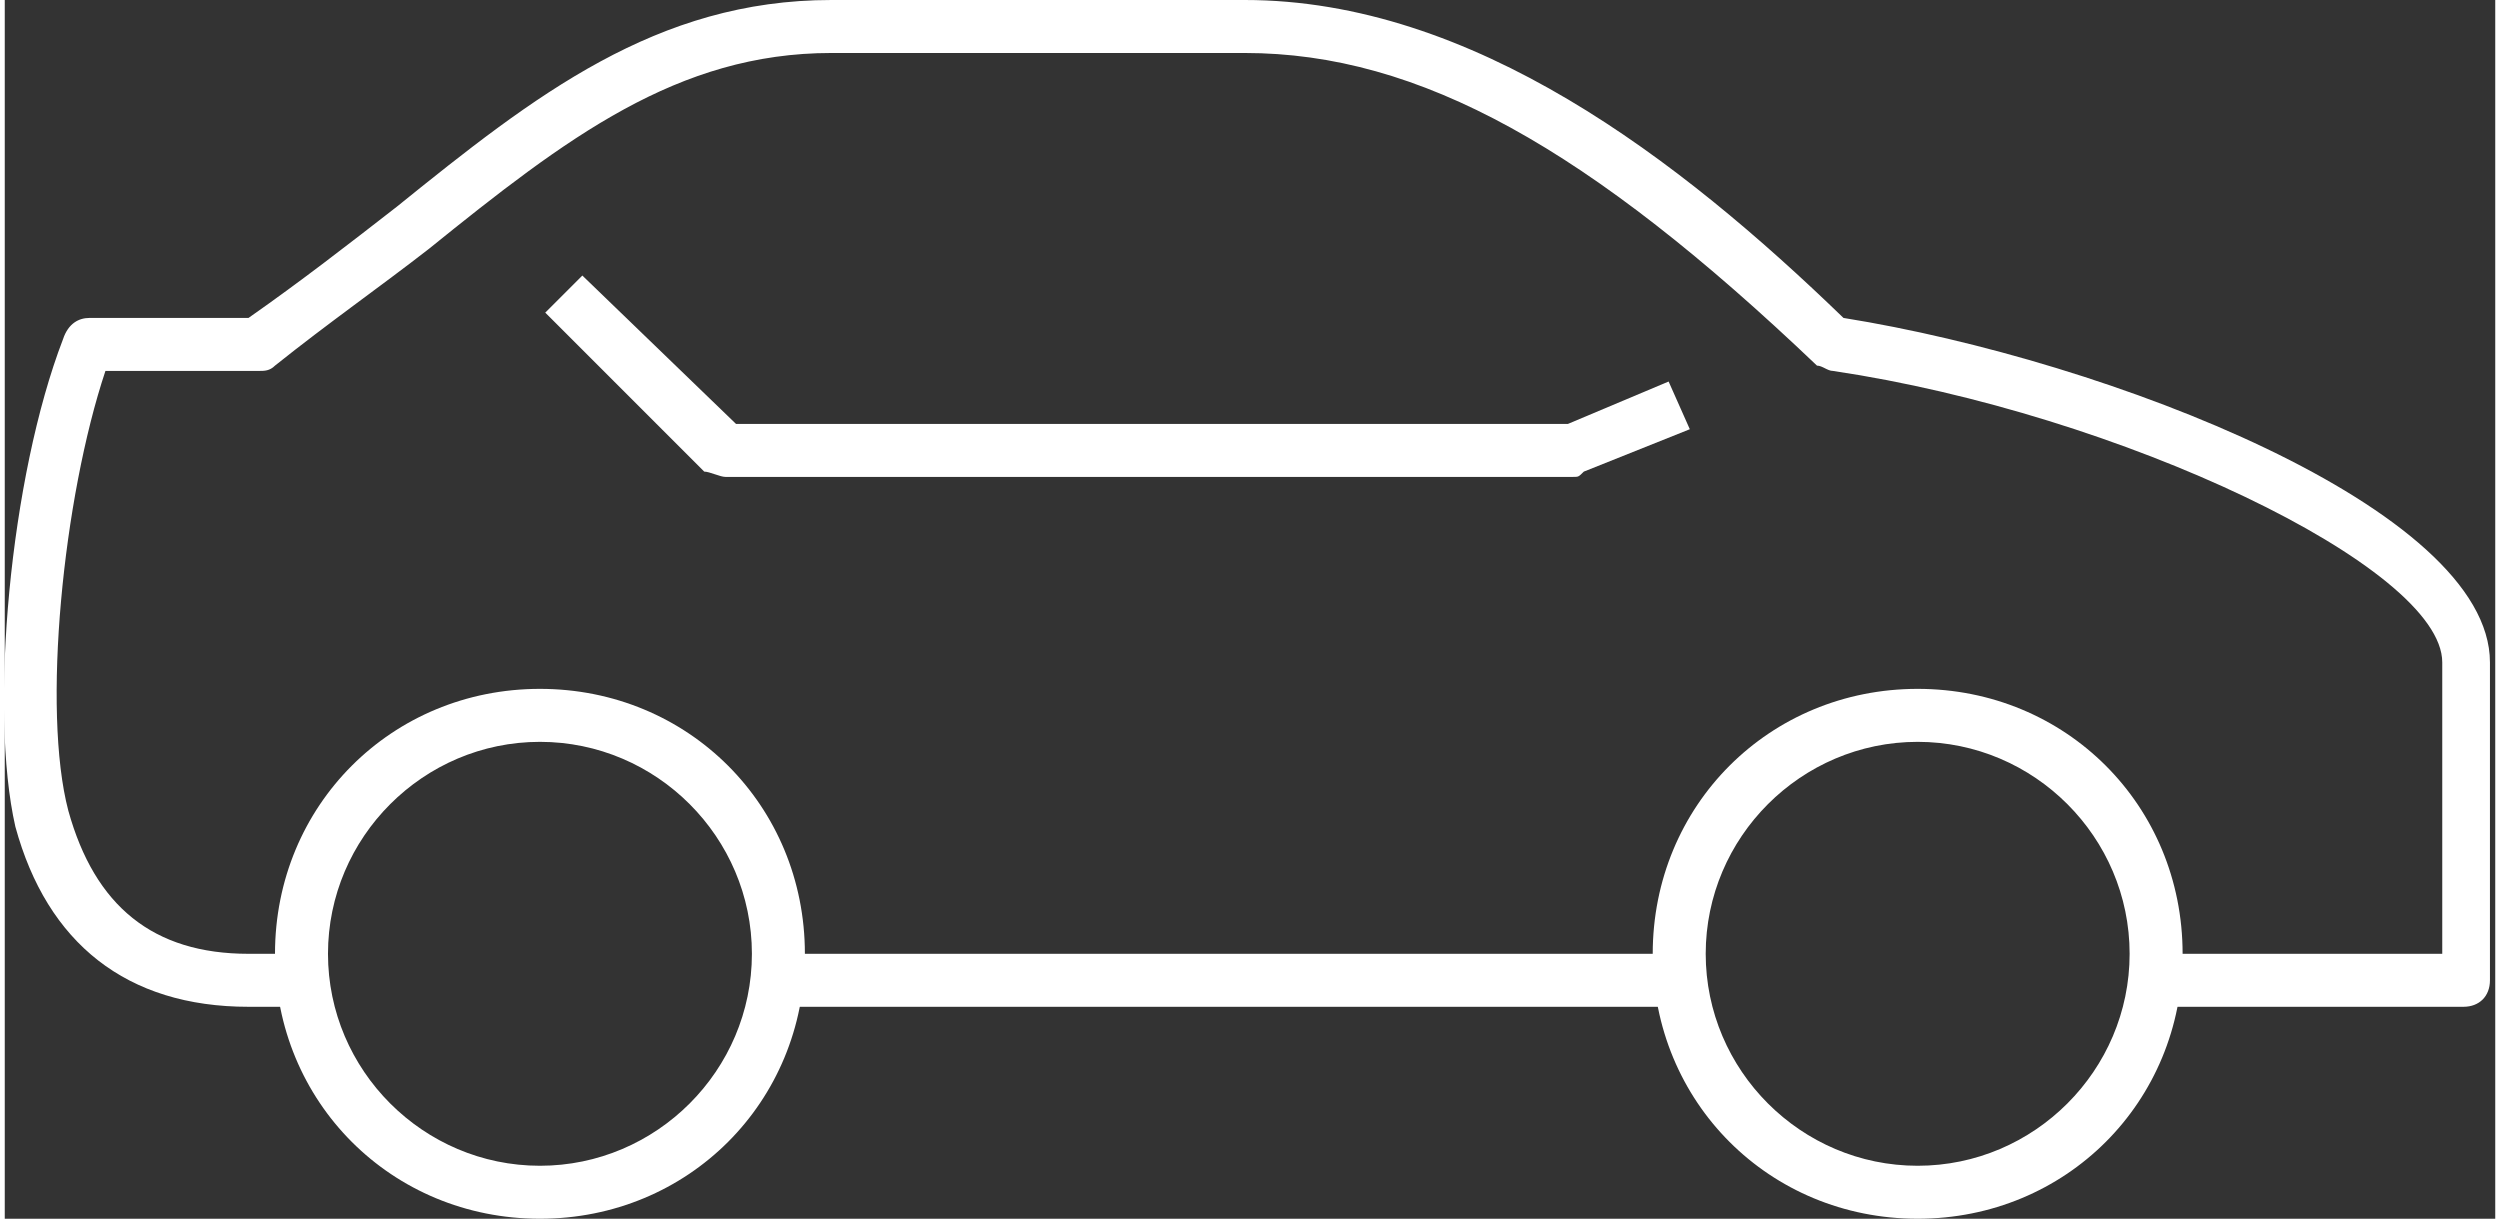
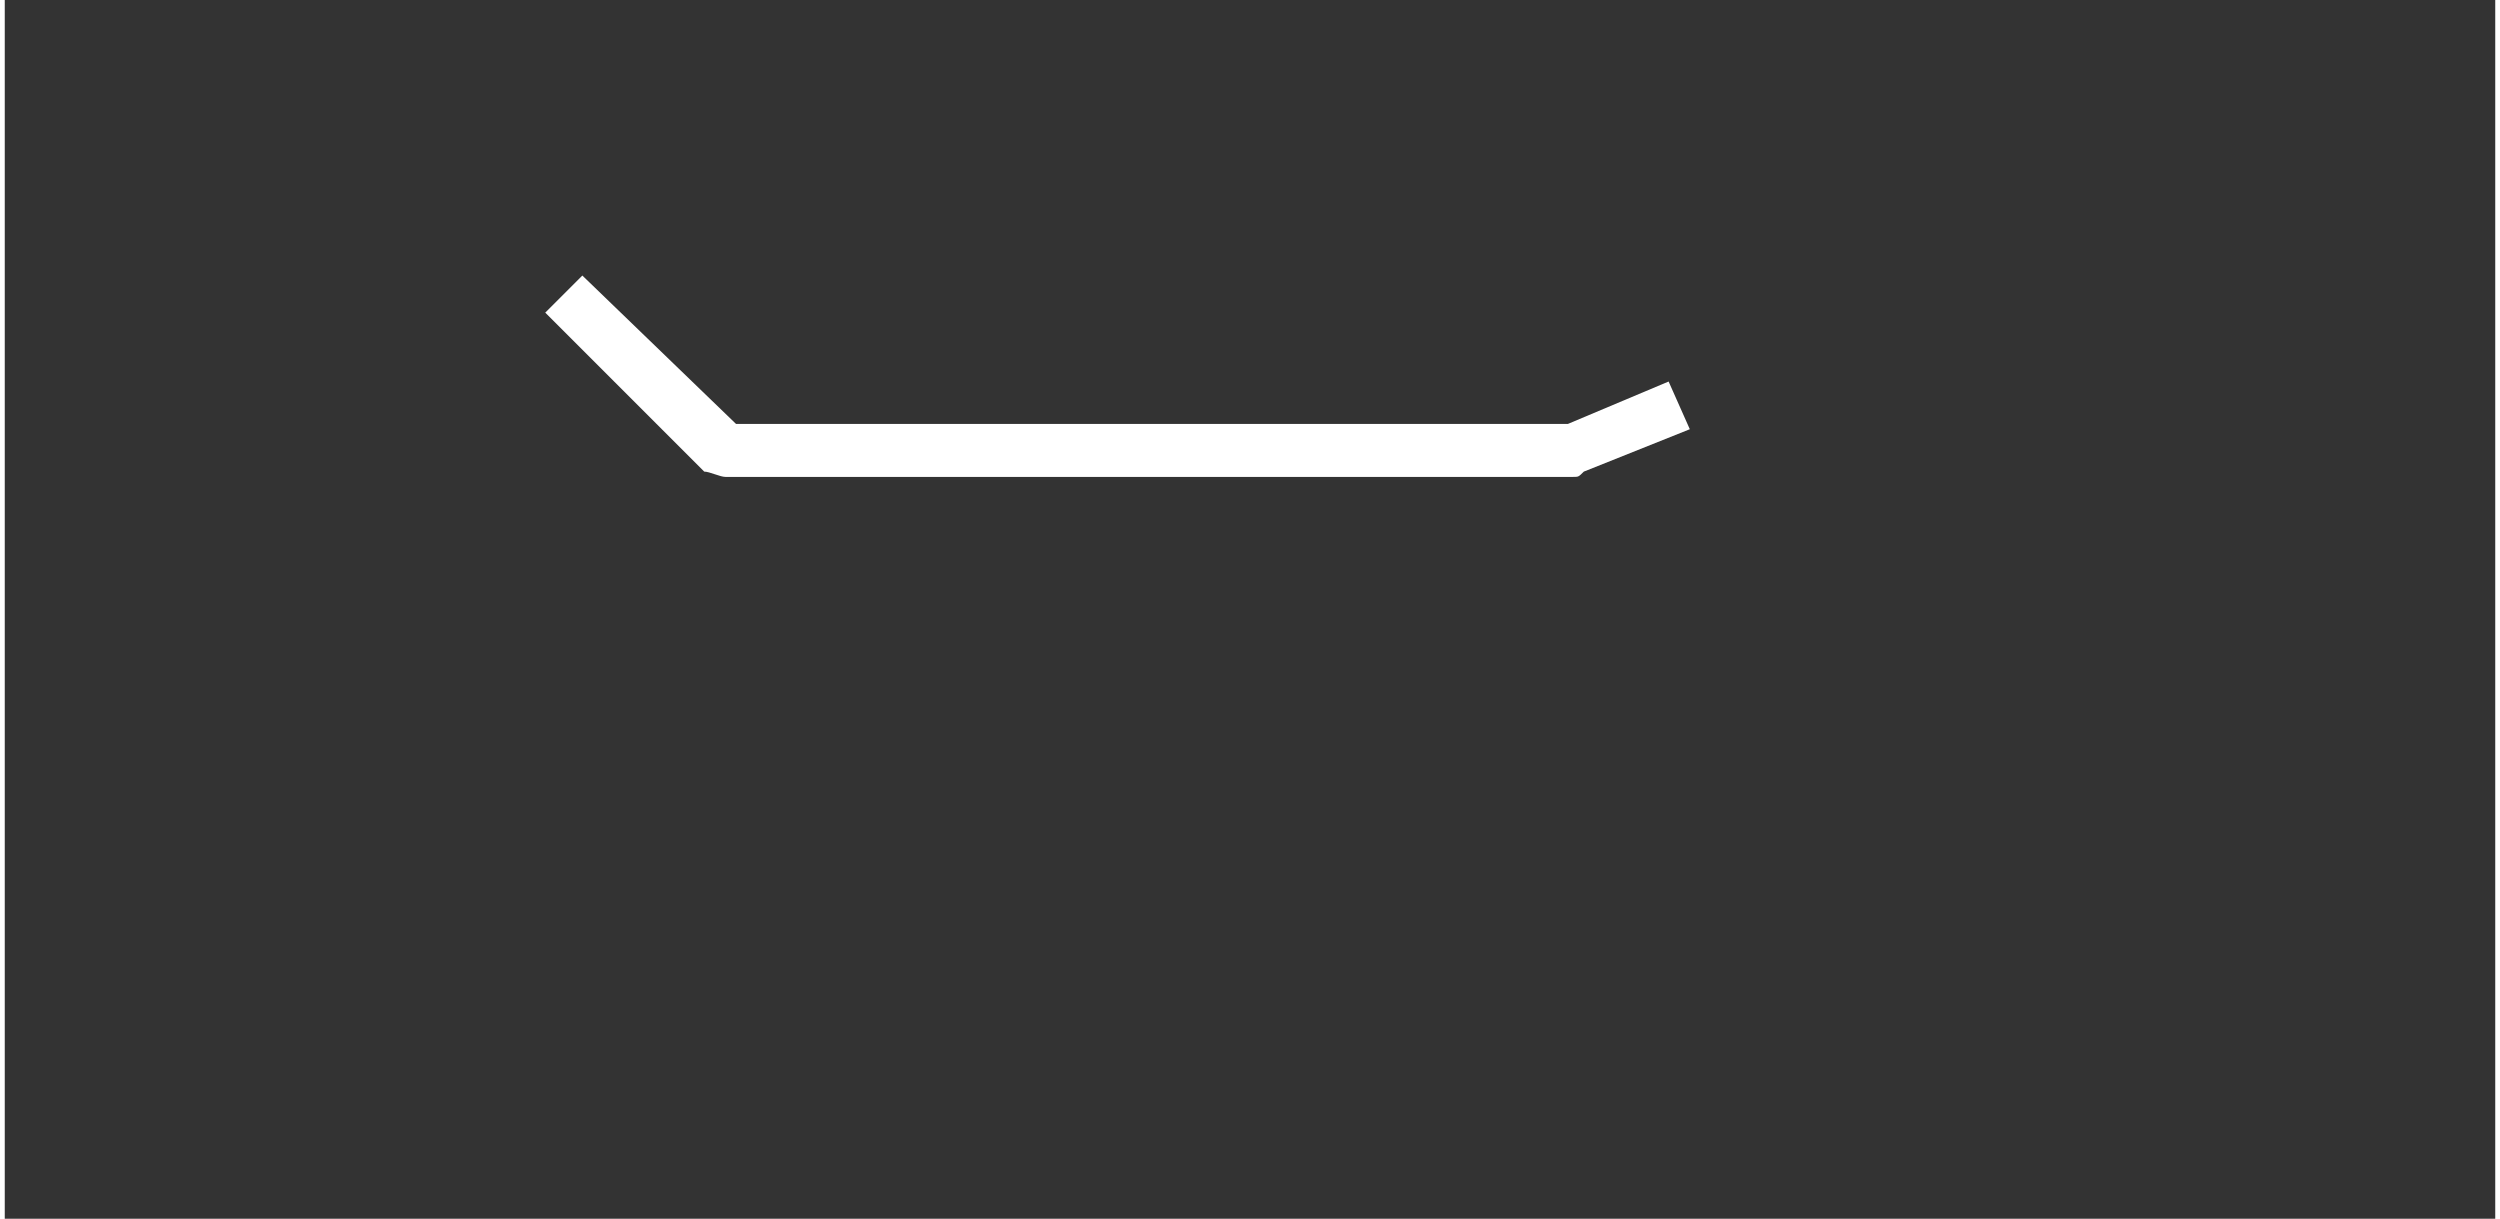
<svg xmlns="http://www.w3.org/2000/svg" version="1.1" id="Ebene_1" x="0px" y="0px" viewBox="0 0 47 23" style="enable-background:new 0 0 47 23;" xml:space="preserve" width="80" height="39">
  <rect x="0" y="0" width="47" height="23" fill="#333333" stroke="none" />
  <style type="text/css">
	.st0{fill:#fff;}
</style>
  <g>
-     <path class="st0" d="M29.8,19c-2.1,0-4.5,0-6.8,0c-3,0-5.9,0-8.4,0l0-1c2.5,0,5.5,0,8.4,0c3,0,6,0,8.6,0l0,1C31,19,30.5,19,29.8,19   z" />
-     <path class="st0" d="M5.5,19l-0.9,0c-2.3,0-3.8-1.2-4.4-3.4c-0.5-2.2-0.1-6.6,0.9-9.2C1.2,6.1,1.4,6,1.6,6h3c1-0.7,1.9-1.4,2.8-2.1   C10,1.8,12.3,0,15.6,0h7.8c4.3,0,8.2,3,11.3,6c5,0.8,12.2,3.6,12.2,6.5v6c0,0.3-0.2,0.5-0.5,0.5h-6v-1H46v-5.5   c0-1.8-6.1-4.7-11.5-5.5c-0.1,0-0.2-0.1-0.3-0.1C29.9,2.8,26.7,1,23.4,1h-7.8c-2.9,0-5,1.6-7.6,3.7C7.1,5.4,6.1,6.1,5.1,6.9   C5,7,4.9,7,4.8,7H1.9c-0.8,2.4-1.2,6.4-0.7,8.3C1.7,17.1,2.8,18,4.6,18l0.9,0L5.5,19z" />
    <path class="st0" d="M29.6,9h-16c-0.1,0-0.3-0.1-0.4-0.1l-3-3l0.7-0.7L13.8,8h15.7l1.9-0.8l0.4,0.9l-2,0.8C29.7,9,29.7,9,29.6,9z" />
-     <path class="st0" d="M36.1,23c-2.8,0-5-2.2-5-5s2.2-5,5-5s5,2.2,5,5S38.9,23,36.1,23z M36.1,14c-2.2,0-4,1.8-4,4s1.8,4,4,4   s4-1.8,4-4S38.3,14,36.1,14z" />
-     <path class="st0" d="M10.1,23c-2.8,0-5-2.2-5-5s2.2-5,5-5s5,2.2,5,5S12.9,23,10.1,23z M10.1,14c-2.2,0-4,1.8-4,4s1.8,4,4,4   s4-1.8,4-4S12.3,14,10.1,14z" />
  </g>
  <g>
</g>
  <g>
</g>
  <g>
</g>
  <g>
</g>
  <g>
</g>
  <g>
</g>
</svg>